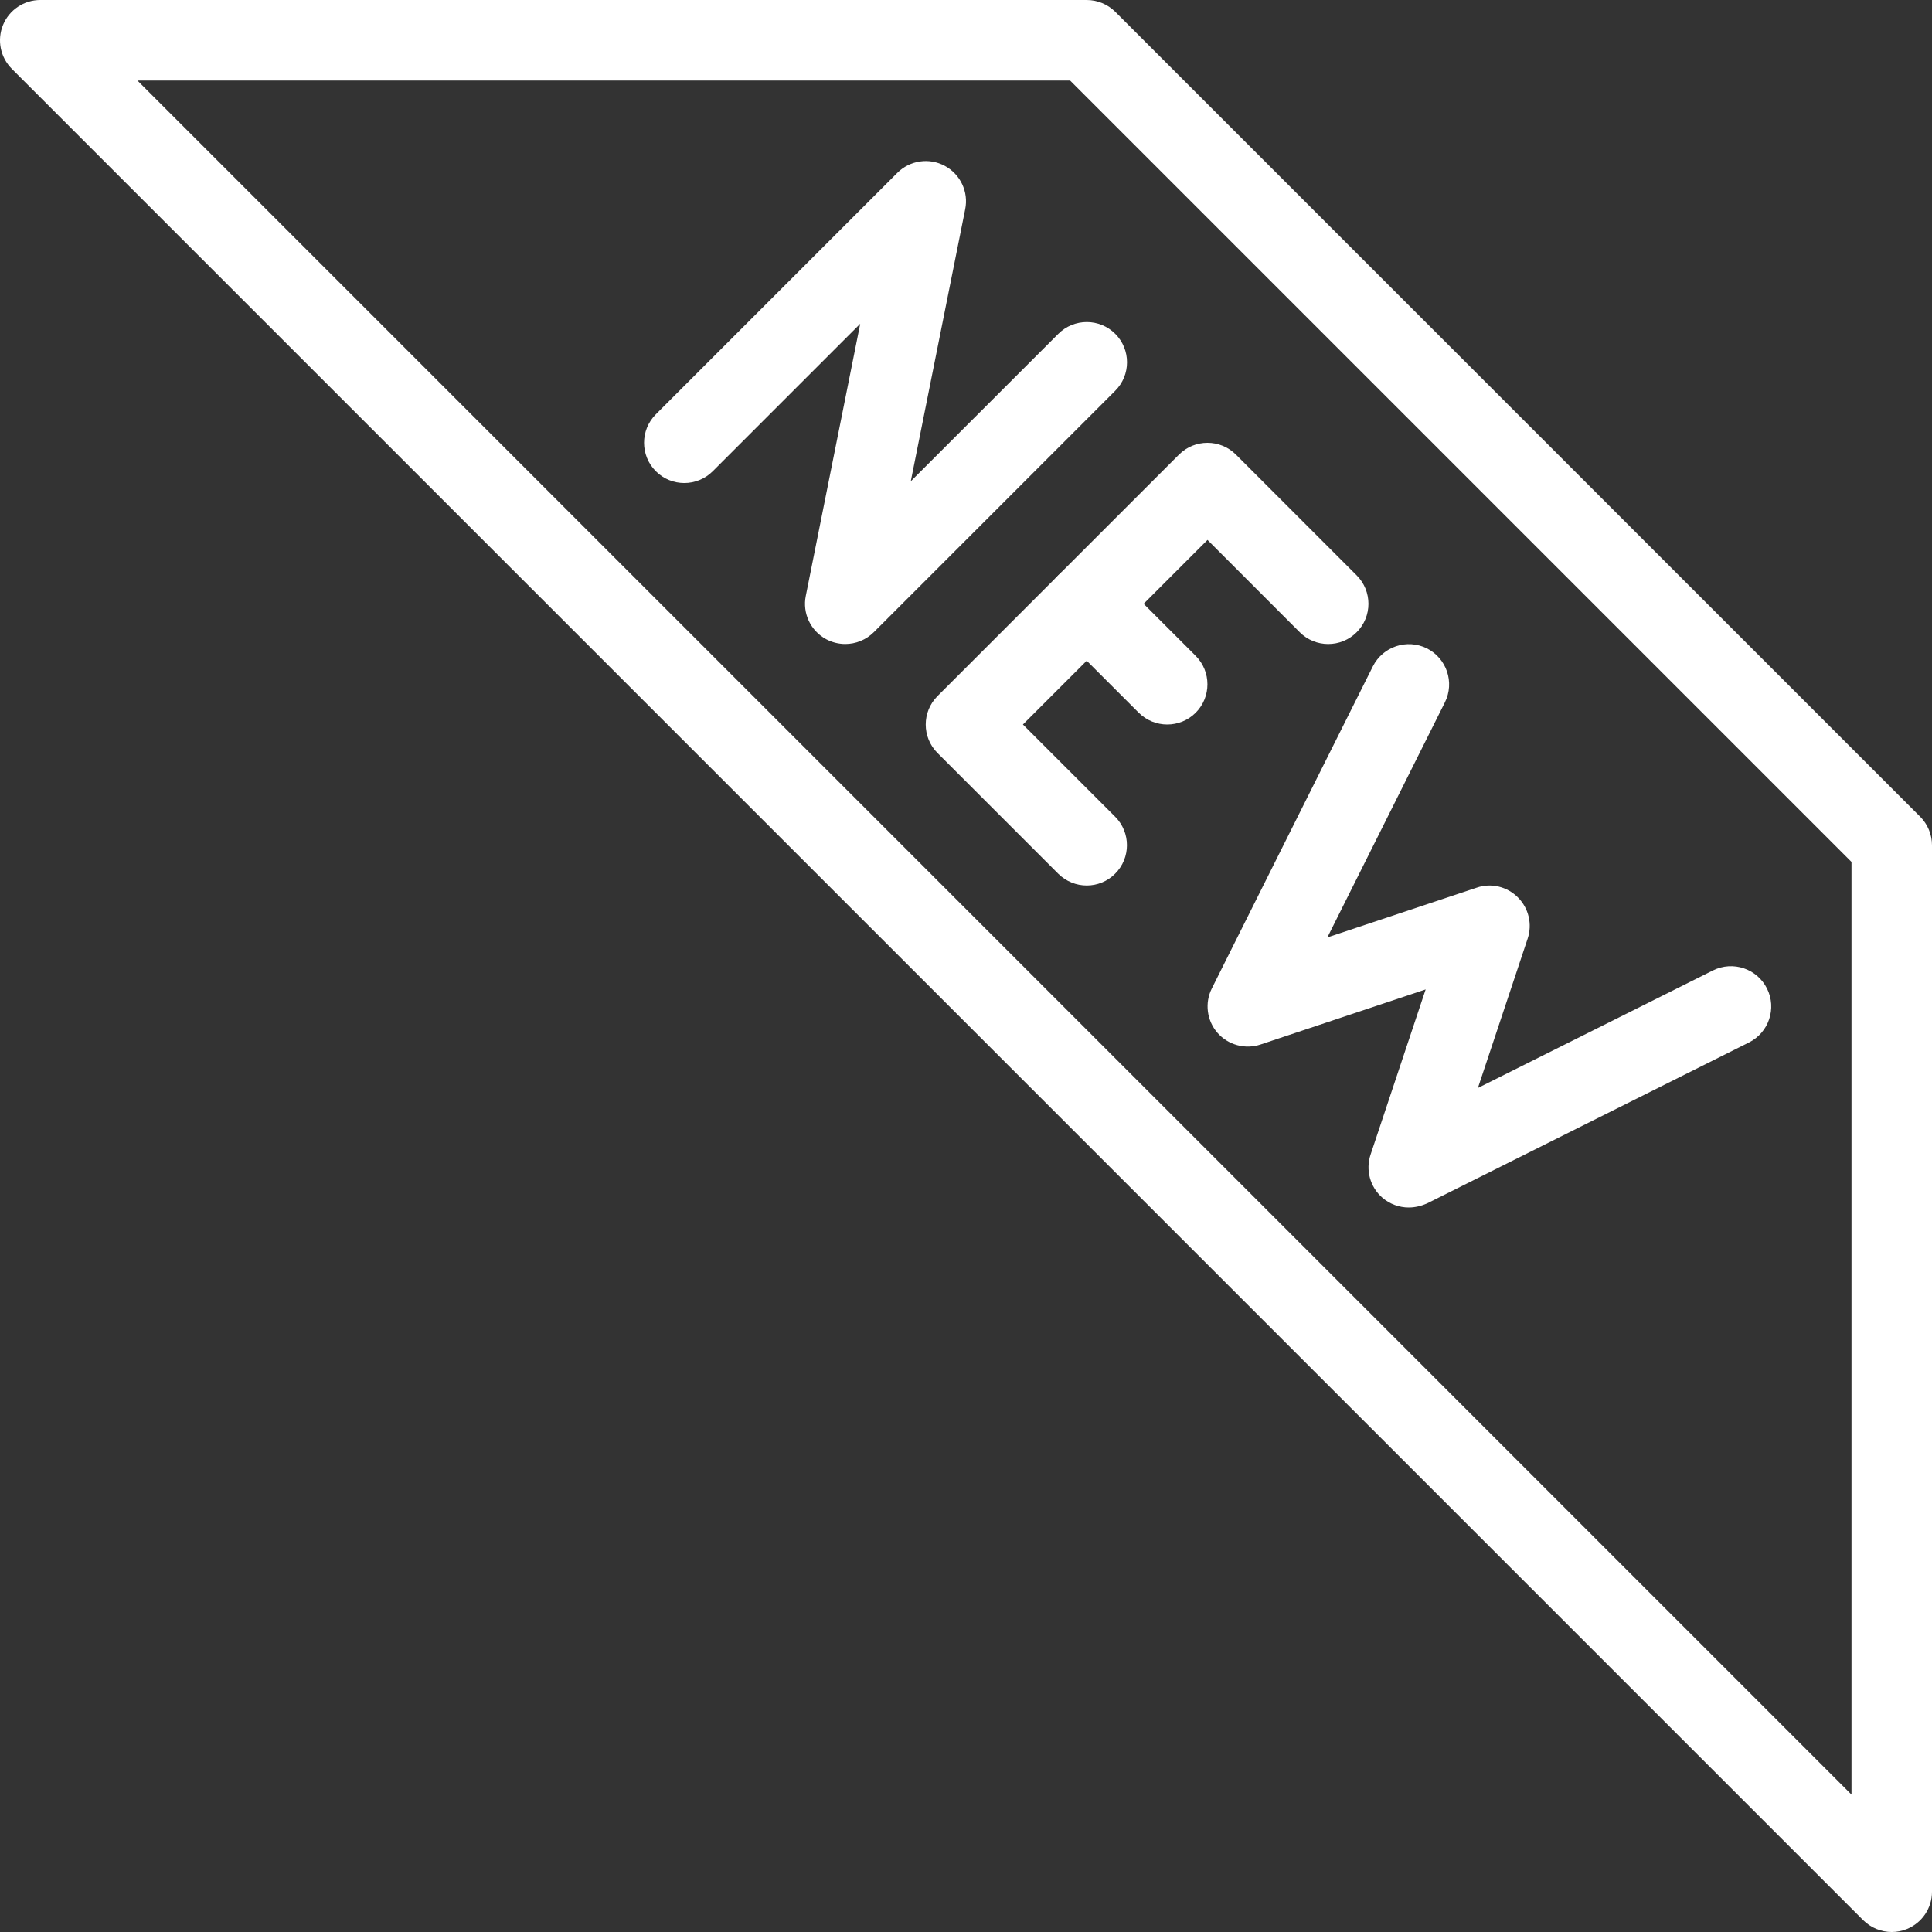
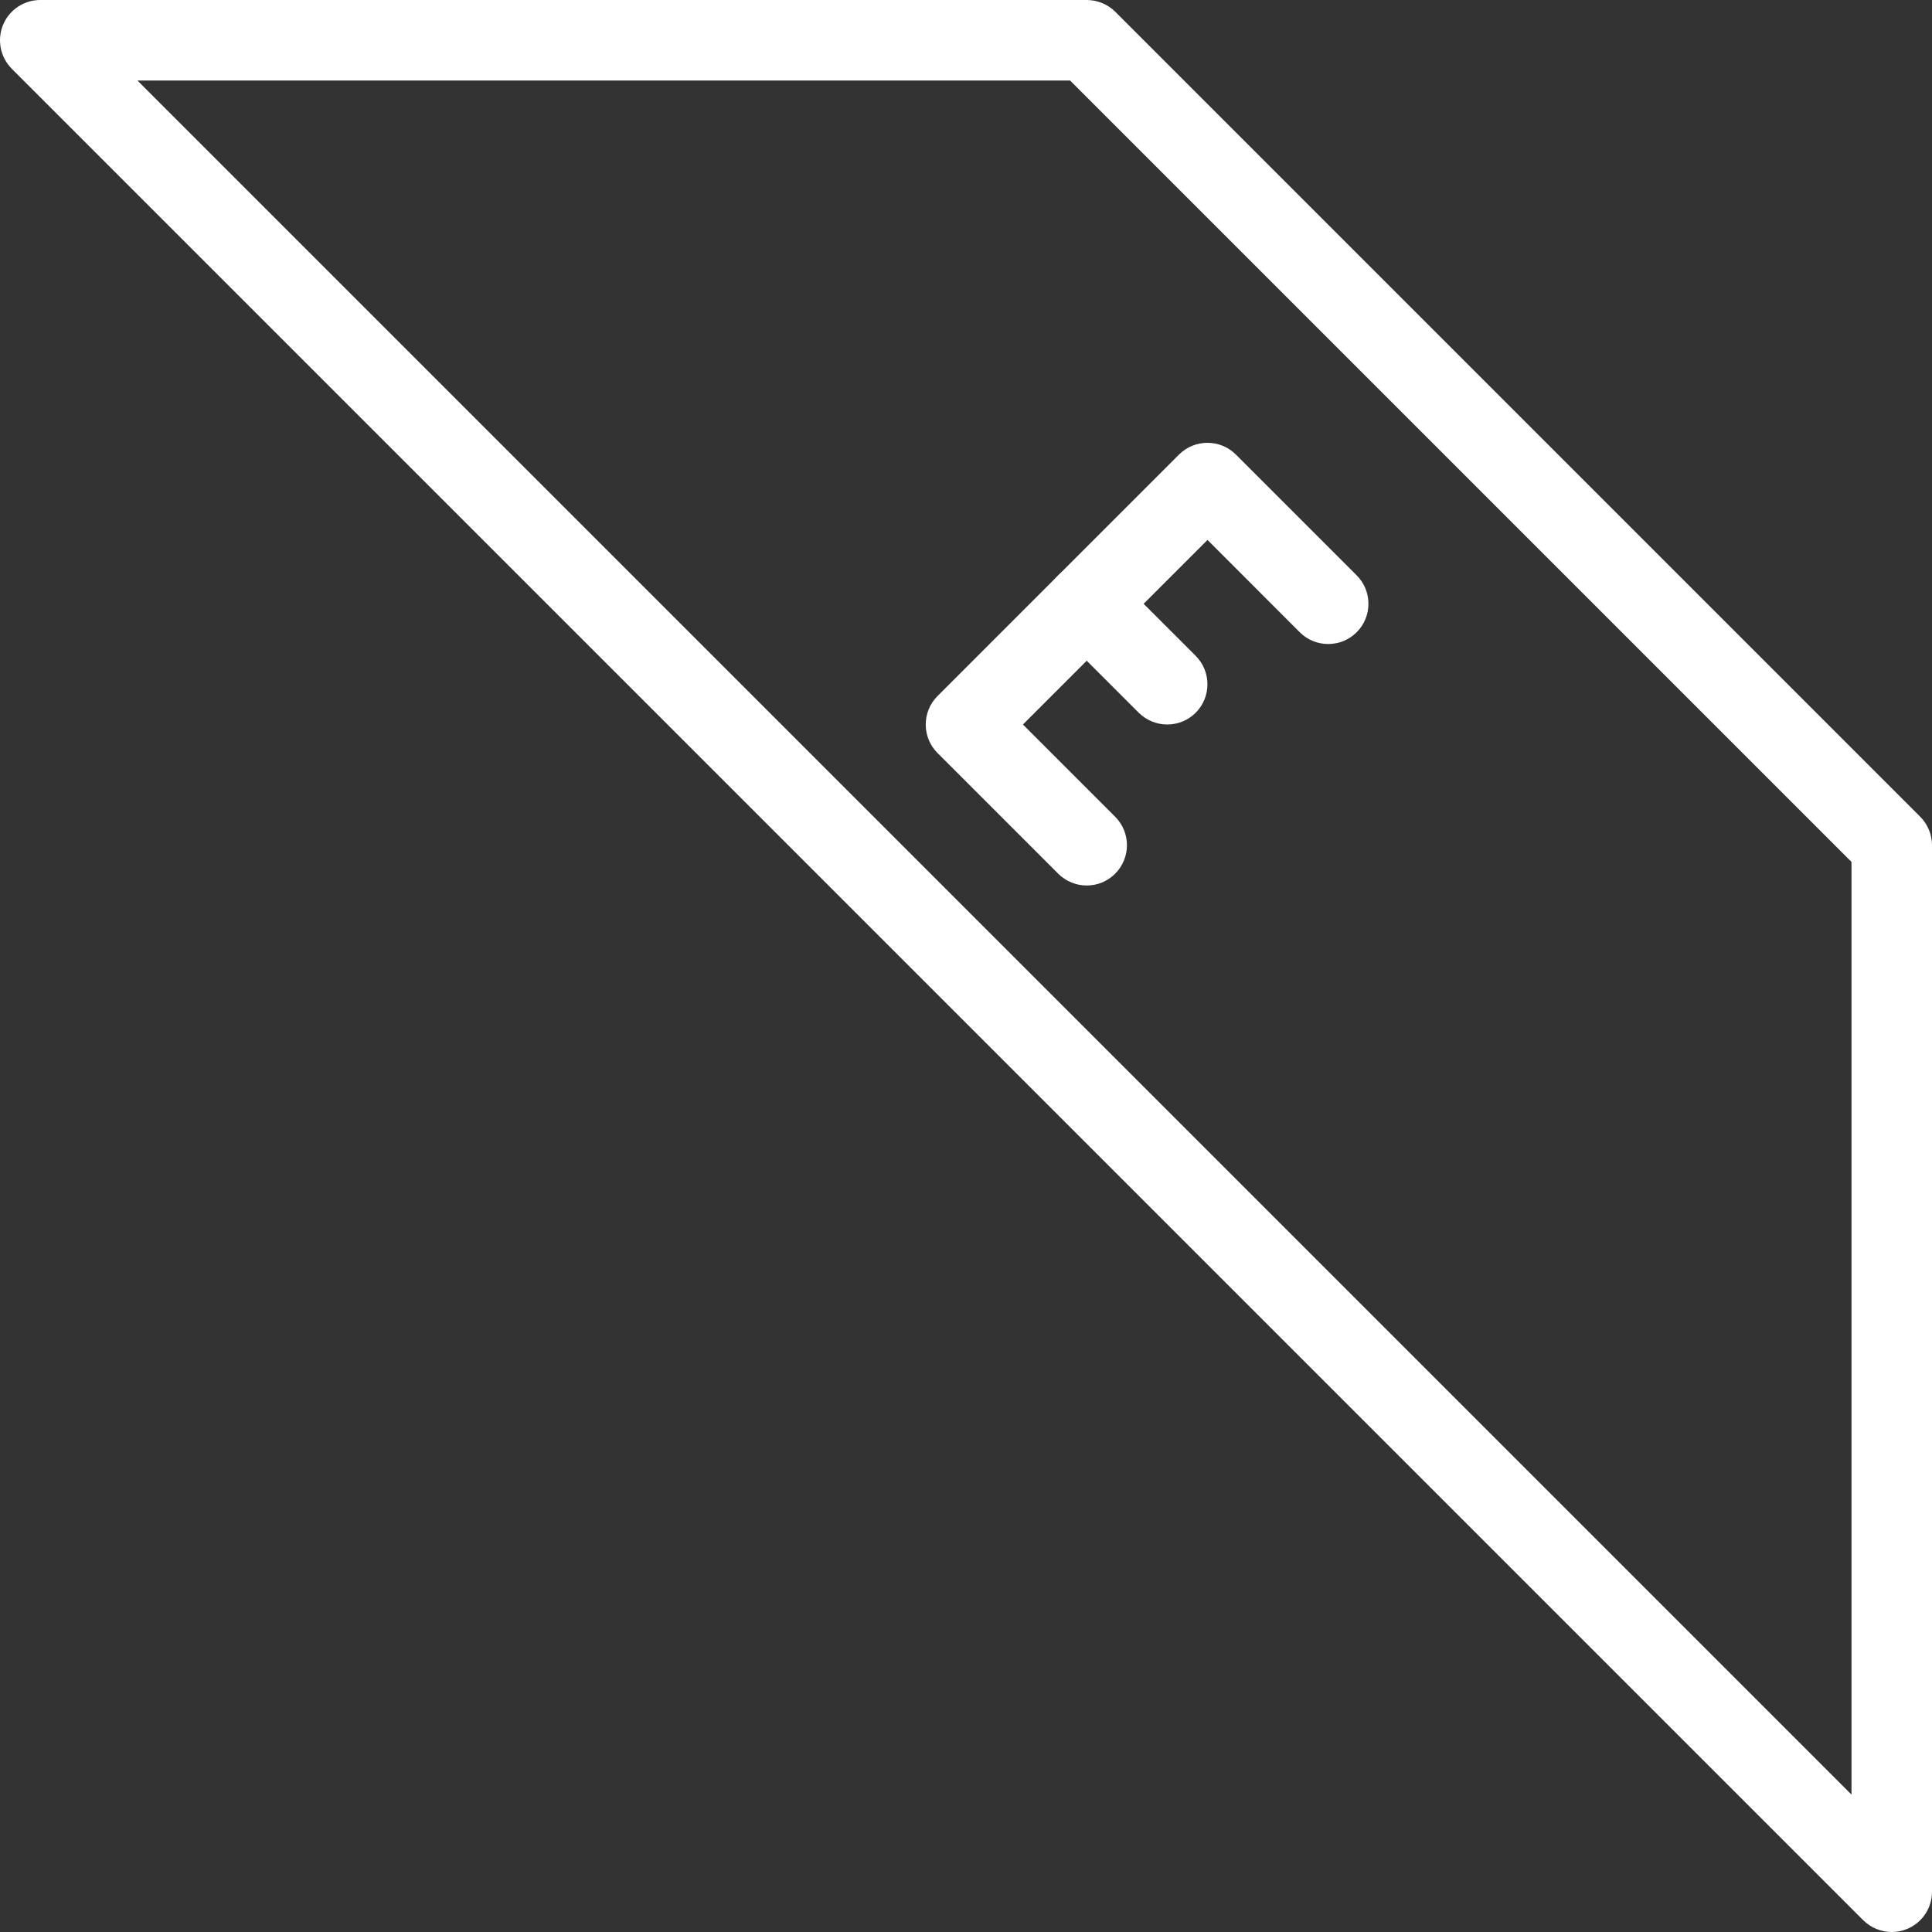
<svg xmlns="http://www.w3.org/2000/svg" fill="#ffffff" height="24" preserveAspectRatio="xMidYMid meet" version="1" viewBox="-0.0 0.0 24.0 24.0" width="24" zoomAndPan="magnify">
  <rect x="-0.0" y="0.0" width="24.0" height="24.0" fill="#333333" stroke="none" />
  <g>
    <g id="change1_2">
-       <path d="M10.5,8c-0.081,0-0.162-0.02-0.236-0.059C10.07,7.837,9.966,7.618,10.01,7.402l0.676-3.38L8.854,5.854 c-0.195,0.195-0.512,0.195-0.707,0c-0.195-0.195-0.195-0.512,0-0.707l3-3c0.156-0.156,0.396-0.191,0.589-0.087 c0.194,0.104,0.298,0.323,0.254,0.539l-0.676,3.38l1.833-1.832c0.195-0.195,0.512-0.195,0.707,0s0.195,0.512,0,0.707l-3,3 C10.757,7.95,10.629,8,10.5,8z" fill="inherit" />
      <path d="M13.5,11c-0.128,0-0.256-0.049-0.354-0.146l-1.5-1.5c-0.195-0.195-0.195-0.512,0-0.707l3-3 c0.195-0.195,0.512-0.195,0.707,0l1.5,1.5c0.195,0.195,0.195,0.512,0,0.707s-0.512,0.195-0.707,0L15,6.707L12.707,9l1.146,1.146 c0.195,0.195,0.195,0.512,0,0.707C13.756,10.951,13.628,11,13.5,11z" fill="inherit" />
      <path d="M14.5,9c-0.128,0-0.256-0.049-0.354-0.146l-1-1c-0.195-0.195-0.195-0.512,0-0.707s0.512-0.195,0.707,0l1,1 c0.195,0.195,0.195,0.512,0,0.707C14.756,8.951,14.628,9,14.5,9z" fill="inherit" />
-       <path d="M17.5,15c-0.118,0-0.235-0.042-0.328-0.122c-0.153-0.133-0.21-0.344-0.146-0.536l0.684-2.051l-2.051,0.684 c-0.191,0.064-0.404,0.006-0.536-0.146s-0.16-0.371-0.069-0.551l2-4c0.124-0.247,0.424-0.346,0.671-0.224 c0.247,0.124,0.347,0.424,0.224,0.671l-1.46,2.92l1.855-0.618c0.179-0.062,0.378-0.014,0.512,0.121 c0.134,0.134,0.181,0.332,0.121,0.512l-0.618,1.855l2.92-1.46c0.248-0.123,0.547-0.023,0.671,0.224 c0.124,0.247,0.023,0.547-0.224,0.671l-4,2C17.653,14.982,17.576,15,17.5,15z" fill="inherit" />
    </g>
    <g id="change1_1">
      <path d="M23.5,24c-0.13,0-0.258-0.051-0.354-0.146l-23-23C0.003,0.71-0.039,0.496,0.038,0.309C0.115,0.122,0.298,0,0.5,0h13 c0.133,0,0.26,0.053,0.354,0.146l10,10C23.947,10.24,24,10.367,24,10.5v13c0,0.202-0.122,0.385-0.309,0.462 C23.629,23.988,23.565,24,23.5,24z M1.707,1L23,22.293V10.707L13.293,1H1.707z" fill="inherit" />
    </g>
  </g>
</svg>